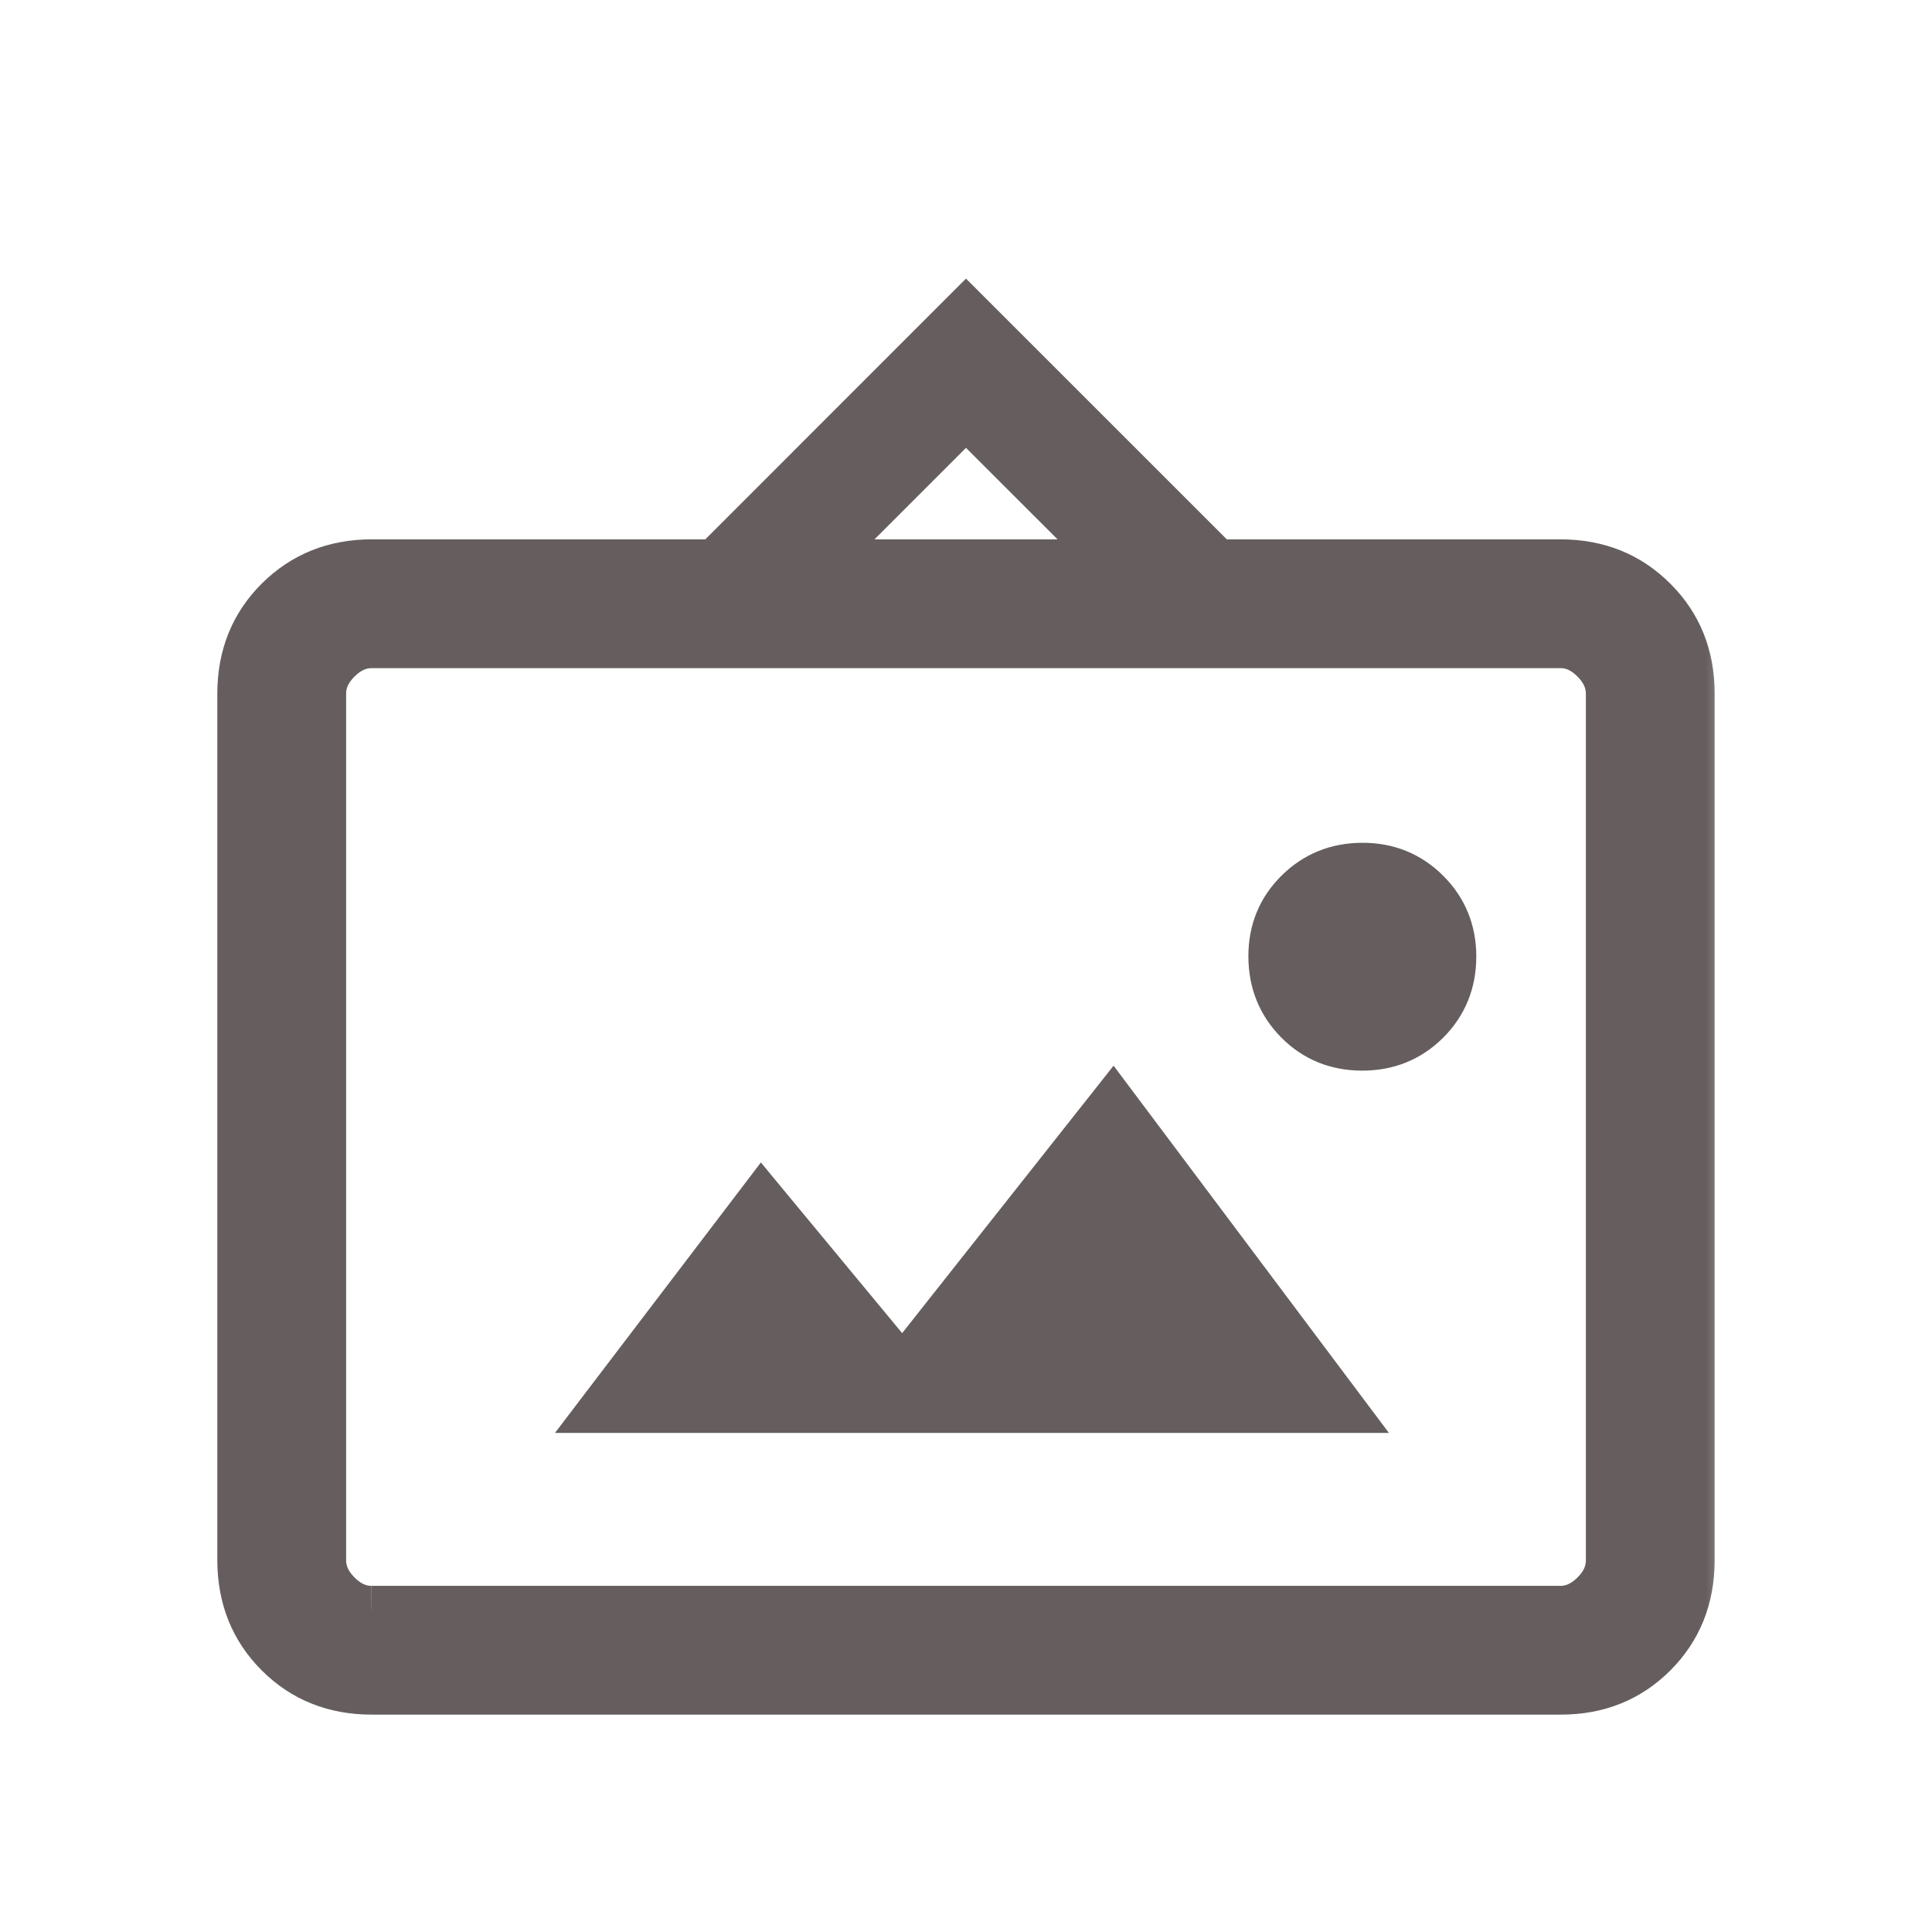
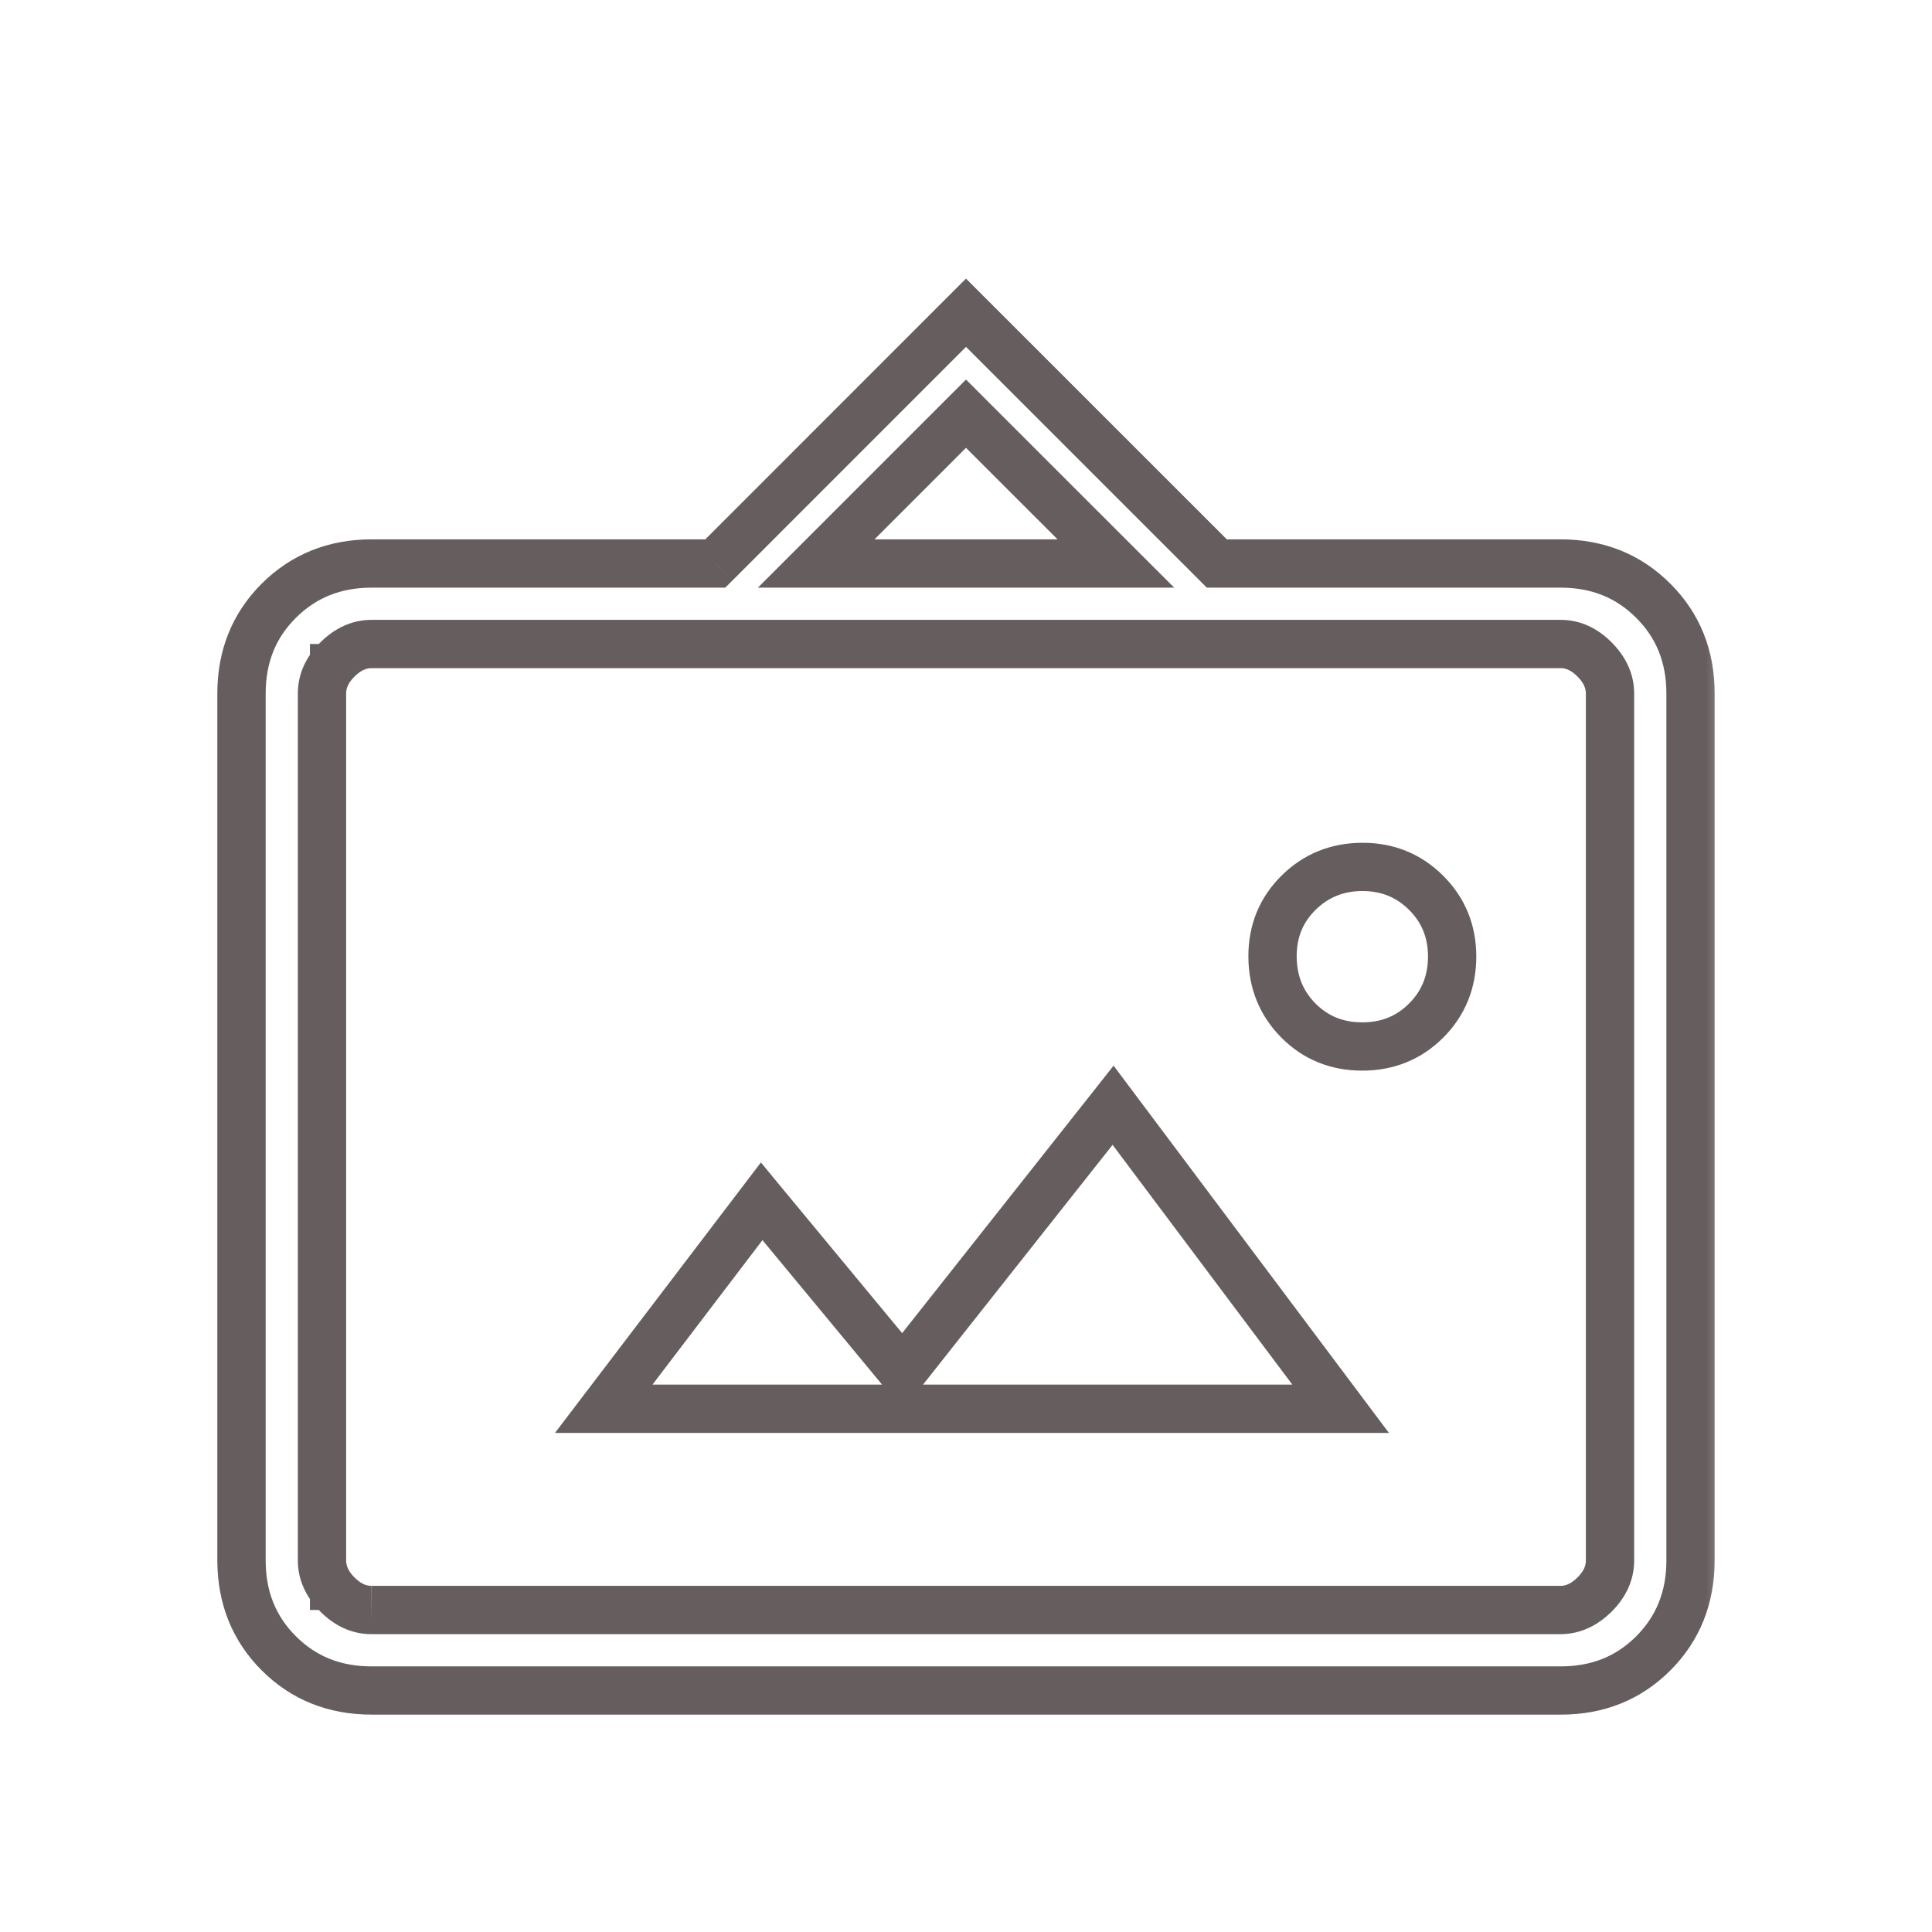
<svg xmlns="http://www.w3.org/2000/svg" width="31" height="31" viewBox="0 0 31 31" fill="none">
  <mask id="path-1-outside-1_4257_3375" maskUnits="userSpaceOnUse" x="2.875" y="4.018" width="25" height="24" fill="black">
    <rect fill="white" x="2.875" y="4.018" width="25" height="24" />
    <path d="M5.962 27.125C5.367 27.125 4.871 26.926 4.473 26.528C4.075 26.13 3.876 25.634 3.875 25.039V11.128C3.875 10.534 4.074 10.037 4.473 9.64C4.872 9.242 5.368 9.043 5.961 9.042H11.476L15.5 5.018L19.525 9.042H25.039C25.633 9.042 26.13 9.241 26.528 9.64C26.927 10.038 27.126 10.535 27.125 11.129V25.039C27.125 25.633 26.926 26.13 26.528 26.528C26.13 26.927 25.634 27.126 25.039 27.125H5.962ZM5.962 25.833H25.039C25.237 25.833 25.419 25.751 25.585 25.585C25.752 25.42 25.834 25.237 25.833 25.038V11.129C25.833 10.93 25.751 10.748 25.585 10.581C25.42 10.415 25.238 10.332 25.039 10.333H5.961C5.763 10.333 5.581 10.416 5.415 10.581C5.248 10.747 5.166 10.929 5.167 11.129V25.039C5.167 25.237 5.249 25.419 5.415 25.585C5.58 25.752 5.762 25.834 5.961 25.833M9.688 22.604H21.511L17.86 17.735L14.482 22.007L12.222 19.276L9.688 22.604ZM21.859 16.792C22.265 16.792 22.606 16.653 22.883 16.376C23.16 16.099 23.299 15.757 23.3 15.351C23.301 14.946 23.162 14.604 22.883 14.326C22.604 14.048 22.263 13.909 21.859 13.91C21.455 13.911 21.114 14.05 20.835 14.326C20.556 14.602 20.417 14.944 20.419 15.35C20.42 15.757 20.559 16.099 20.835 16.376C21.11 16.653 21.452 16.792 21.859 16.792ZM13.096 9.042H17.905L15.5 6.638L13.096 9.042Z" />
  </mask>
-   <path d="M5.962 27.125C5.367 27.125 4.871 26.926 4.473 26.528C4.075 26.13 3.876 25.634 3.875 25.039V11.128C3.875 10.534 4.074 10.037 4.473 9.64C4.872 9.242 5.368 9.043 5.961 9.042H11.476L15.5 5.018L19.525 9.042H25.039C25.633 9.042 26.13 9.241 26.528 9.64C26.927 10.038 27.126 10.535 27.125 11.129V25.039C27.125 25.633 26.926 26.13 26.528 26.528C26.13 26.927 25.634 27.126 25.039 27.125H5.962ZM5.962 25.833H25.039C25.237 25.833 25.419 25.751 25.585 25.585C25.752 25.42 25.834 25.237 25.833 25.038V11.129C25.833 10.93 25.751 10.748 25.585 10.581C25.42 10.415 25.238 10.332 25.039 10.333H5.961C5.763 10.333 5.581 10.416 5.415 10.581C5.248 10.747 5.166 10.929 5.167 11.129V25.039C5.167 25.237 5.249 25.419 5.415 25.585C5.58 25.752 5.762 25.834 5.961 25.833M9.688 22.604H21.511L17.86 17.735L14.482 22.007L12.222 19.276L9.688 22.604ZM21.859 16.792C22.265 16.792 22.606 16.653 22.883 16.376C23.16 16.099 23.299 15.757 23.3 15.351C23.301 14.946 23.162 14.604 22.883 14.326C22.604 14.048 22.263 13.909 21.859 13.91C21.455 13.911 21.114 14.05 20.835 14.326C20.556 14.602 20.417 14.944 20.419 15.35C20.42 15.757 20.559 16.099 20.835 16.376C21.11 16.653 21.452 16.792 21.859 16.792ZM13.096 9.042H17.905L15.5 6.638L13.096 9.042Z" fill="#665E5E" />
  <path d="M5.36 25.833V10.333H4.973V25.833H5.36ZM3.875 25.039L3.487 25.039L3.487 25.04L3.875 25.039ZM5.961 9.042L5.961 8.654L5.96 8.654L5.961 9.042ZM11.476 9.042V9.429H11.637L11.751 9.316L11.476 9.042ZM15.5 5.018L15.774 4.744L15.5 4.47L15.226 4.744L15.5 5.018ZM19.525 9.042L19.251 9.316L19.364 9.429H19.525V9.042ZM27.125 11.129L26.738 11.128V11.129H27.125ZM25.039 27.125L25.04 26.738H25.039V27.125ZM25.833 25.038L25.446 25.038L25.446 25.039L25.833 25.038ZM25.039 10.333L25.039 10.721L25.041 10.721L25.039 10.333ZM5.167 11.129L5.554 11.129L5.554 11.127L5.167 11.129ZM9.688 22.604L9.379 22.369L8.905 22.992H9.688V22.604ZM21.511 22.604V22.992H22.286L21.821 22.372L21.511 22.604ZM17.86 17.735L18.17 17.502L17.868 17.099L17.556 17.494L17.86 17.735ZM14.482 22.007L14.184 22.254L14.489 22.624L14.786 22.248L14.482 22.007ZM12.222 19.276L12.52 19.029L12.209 18.652L11.913 19.041L12.222 19.276ZM13.096 9.042L12.822 8.768L12.161 9.429H13.096V9.042ZM17.905 9.042V9.429H18.841L18.179 8.768L17.905 9.042ZM15.5 6.638L15.774 6.364L15.5 6.09L15.226 6.364L15.5 6.638ZM5.962 26.738C5.463 26.738 5.068 26.575 4.747 26.254L4.199 26.802C4.674 27.277 5.271 27.512 5.962 27.512V26.738ZM4.747 26.254C4.426 25.933 4.263 25.537 4.263 25.038L3.487 25.04C3.489 25.731 3.724 26.327 4.199 26.802L4.747 26.254ZM4.263 25.039V11.128H3.487V25.039H4.263ZM4.263 11.128C4.263 10.63 4.425 10.235 4.747 9.914L4.199 9.365C3.723 9.84 3.487 10.437 3.487 11.128H4.263ZM4.747 9.914C5.069 9.593 5.465 9.43 5.962 9.429L5.96 8.654C5.271 8.655 4.675 8.891 4.199 9.365L4.747 9.914ZM5.961 9.429H11.476V8.654H5.961V9.429ZM11.751 9.316L15.774 5.292L15.226 4.744L11.203 8.768L11.751 9.316ZM15.226 5.292L19.251 9.316L19.799 8.768L15.774 4.744L15.226 5.292ZM19.525 9.429H25.039V8.654H19.525V9.429ZM25.039 9.429C25.537 9.429 25.933 9.592 26.254 9.914L26.802 9.366C26.327 8.89 25.73 8.654 25.039 8.654V9.429ZM26.254 9.914C26.576 10.235 26.738 10.631 26.738 11.128L27.512 11.13C27.514 10.439 27.278 9.841 26.802 9.366L26.254 9.914ZM26.738 11.129V25.039H27.512V11.129H26.738ZM26.738 25.039C26.738 25.537 26.575 25.933 26.254 26.255L26.803 26.802C27.277 26.326 27.512 25.73 27.512 25.039H26.738ZM26.254 26.255C25.933 26.576 25.538 26.738 25.04 26.738L25.038 27.512C25.73 27.514 26.327 27.278 26.803 26.802L26.254 26.255ZM25.039 26.738H5.962V27.512H25.039V26.738ZM5.962 26.221H25.039V25.446H5.962V26.221ZM25.039 26.221C25.358 26.221 25.634 26.083 25.859 25.86L25.312 25.311C25.204 25.418 25.116 25.446 25.039 25.446V26.221ZM25.859 25.86C26.085 25.635 26.222 25.357 26.221 25.036L25.446 25.039C25.446 25.117 25.419 25.205 25.312 25.311L25.859 25.86ZM26.221 25.038V11.129H25.446V25.038H26.221ZM26.221 11.129C26.221 10.809 26.084 10.533 25.86 10.308L25.311 10.855C25.418 10.962 25.446 11.051 25.446 11.129H26.221ZM25.86 10.308C25.636 10.082 25.358 9.944 25.037 9.946L25.041 10.721C25.117 10.72 25.204 10.748 25.311 10.855L25.86 10.308ZM25.039 9.946H5.961V10.721H25.039V9.946ZM5.961 9.946C5.642 9.946 5.366 10.083 5.141 10.307L5.688 10.856C5.796 10.749 5.884 10.721 5.961 10.721V9.946ZM5.141 10.307C4.915 10.531 4.778 10.809 4.779 11.131L5.554 11.127C5.554 11.049 5.582 10.962 5.688 10.856L5.141 10.307ZM4.779 11.129V25.039H5.554V11.129H4.779ZM4.779 25.039C4.779 25.358 4.917 25.634 5.14 25.859L5.689 25.312C5.582 25.204 5.554 25.116 5.554 25.039H4.779ZM5.14 25.859C5.364 26.084 5.642 26.222 5.963 26.221L5.959 25.446C5.883 25.446 5.796 25.419 5.689 25.312L5.14 25.859ZM9.688 22.992H21.511V22.217H9.688V22.992ZM21.821 22.372L18.17 17.502L17.55 17.967L21.201 22.837L21.821 22.372ZM17.556 17.494L14.178 21.767L14.786 22.248L18.164 17.975L17.556 17.494ZM14.781 21.76L12.52 19.029L11.923 19.523L14.184 22.254L14.781 21.76ZM11.913 19.041L9.379 22.369L9.996 22.839L12.53 19.51L11.913 19.041ZM21.859 17.179C22.363 17.179 22.805 17.002 23.157 16.65L22.609 16.102C22.407 16.304 22.166 16.404 21.859 16.404V17.179ZM23.157 16.65C23.51 16.297 23.687 15.856 23.688 15.352L22.913 15.351C22.912 15.658 22.811 15.9 22.609 16.102L23.157 16.65ZM23.688 15.352C23.689 14.847 23.511 14.405 23.157 14.052L22.61 14.6C22.813 14.803 22.913 15.045 22.913 15.351L23.688 15.352ZM23.157 14.052C22.803 13.699 22.362 13.521 21.858 13.523L21.86 14.297C22.164 14.297 22.405 14.397 22.61 14.6L23.157 14.052ZM21.858 13.523C21.355 13.524 20.916 13.7 20.562 14.051L21.107 14.601C21.312 14.399 21.555 14.298 21.86 14.297L21.858 13.523ZM20.562 14.051C20.206 14.403 20.029 14.845 20.031 15.352L20.806 15.348C20.805 15.042 20.905 14.802 21.107 14.601L20.562 14.051ZM20.031 15.352C20.033 15.855 20.209 16.296 20.56 16.649L21.109 16.103C20.909 15.901 20.808 15.658 20.806 15.348L20.031 15.352ZM20.56 16.649C20.911 17.003 21.353 17.179 21.859 17.179V16.404C21.55 16.404 21.309 16.303 21.109 16.103L20.56 16.649ZM13.096 9.429H17.905V8.654H13.096V9.429ZM18.179 8.768L15.774 6.364L15.226 6.912L17.631 9.316L18.179 8.768ZM15.226 6.364L12.822 8.768L13.37 9.316L15.774 6.912L15.226 6.364Z" fill="#665E5E" mask="url(#path-1-outside-1_4257_3375)" />
</svg>